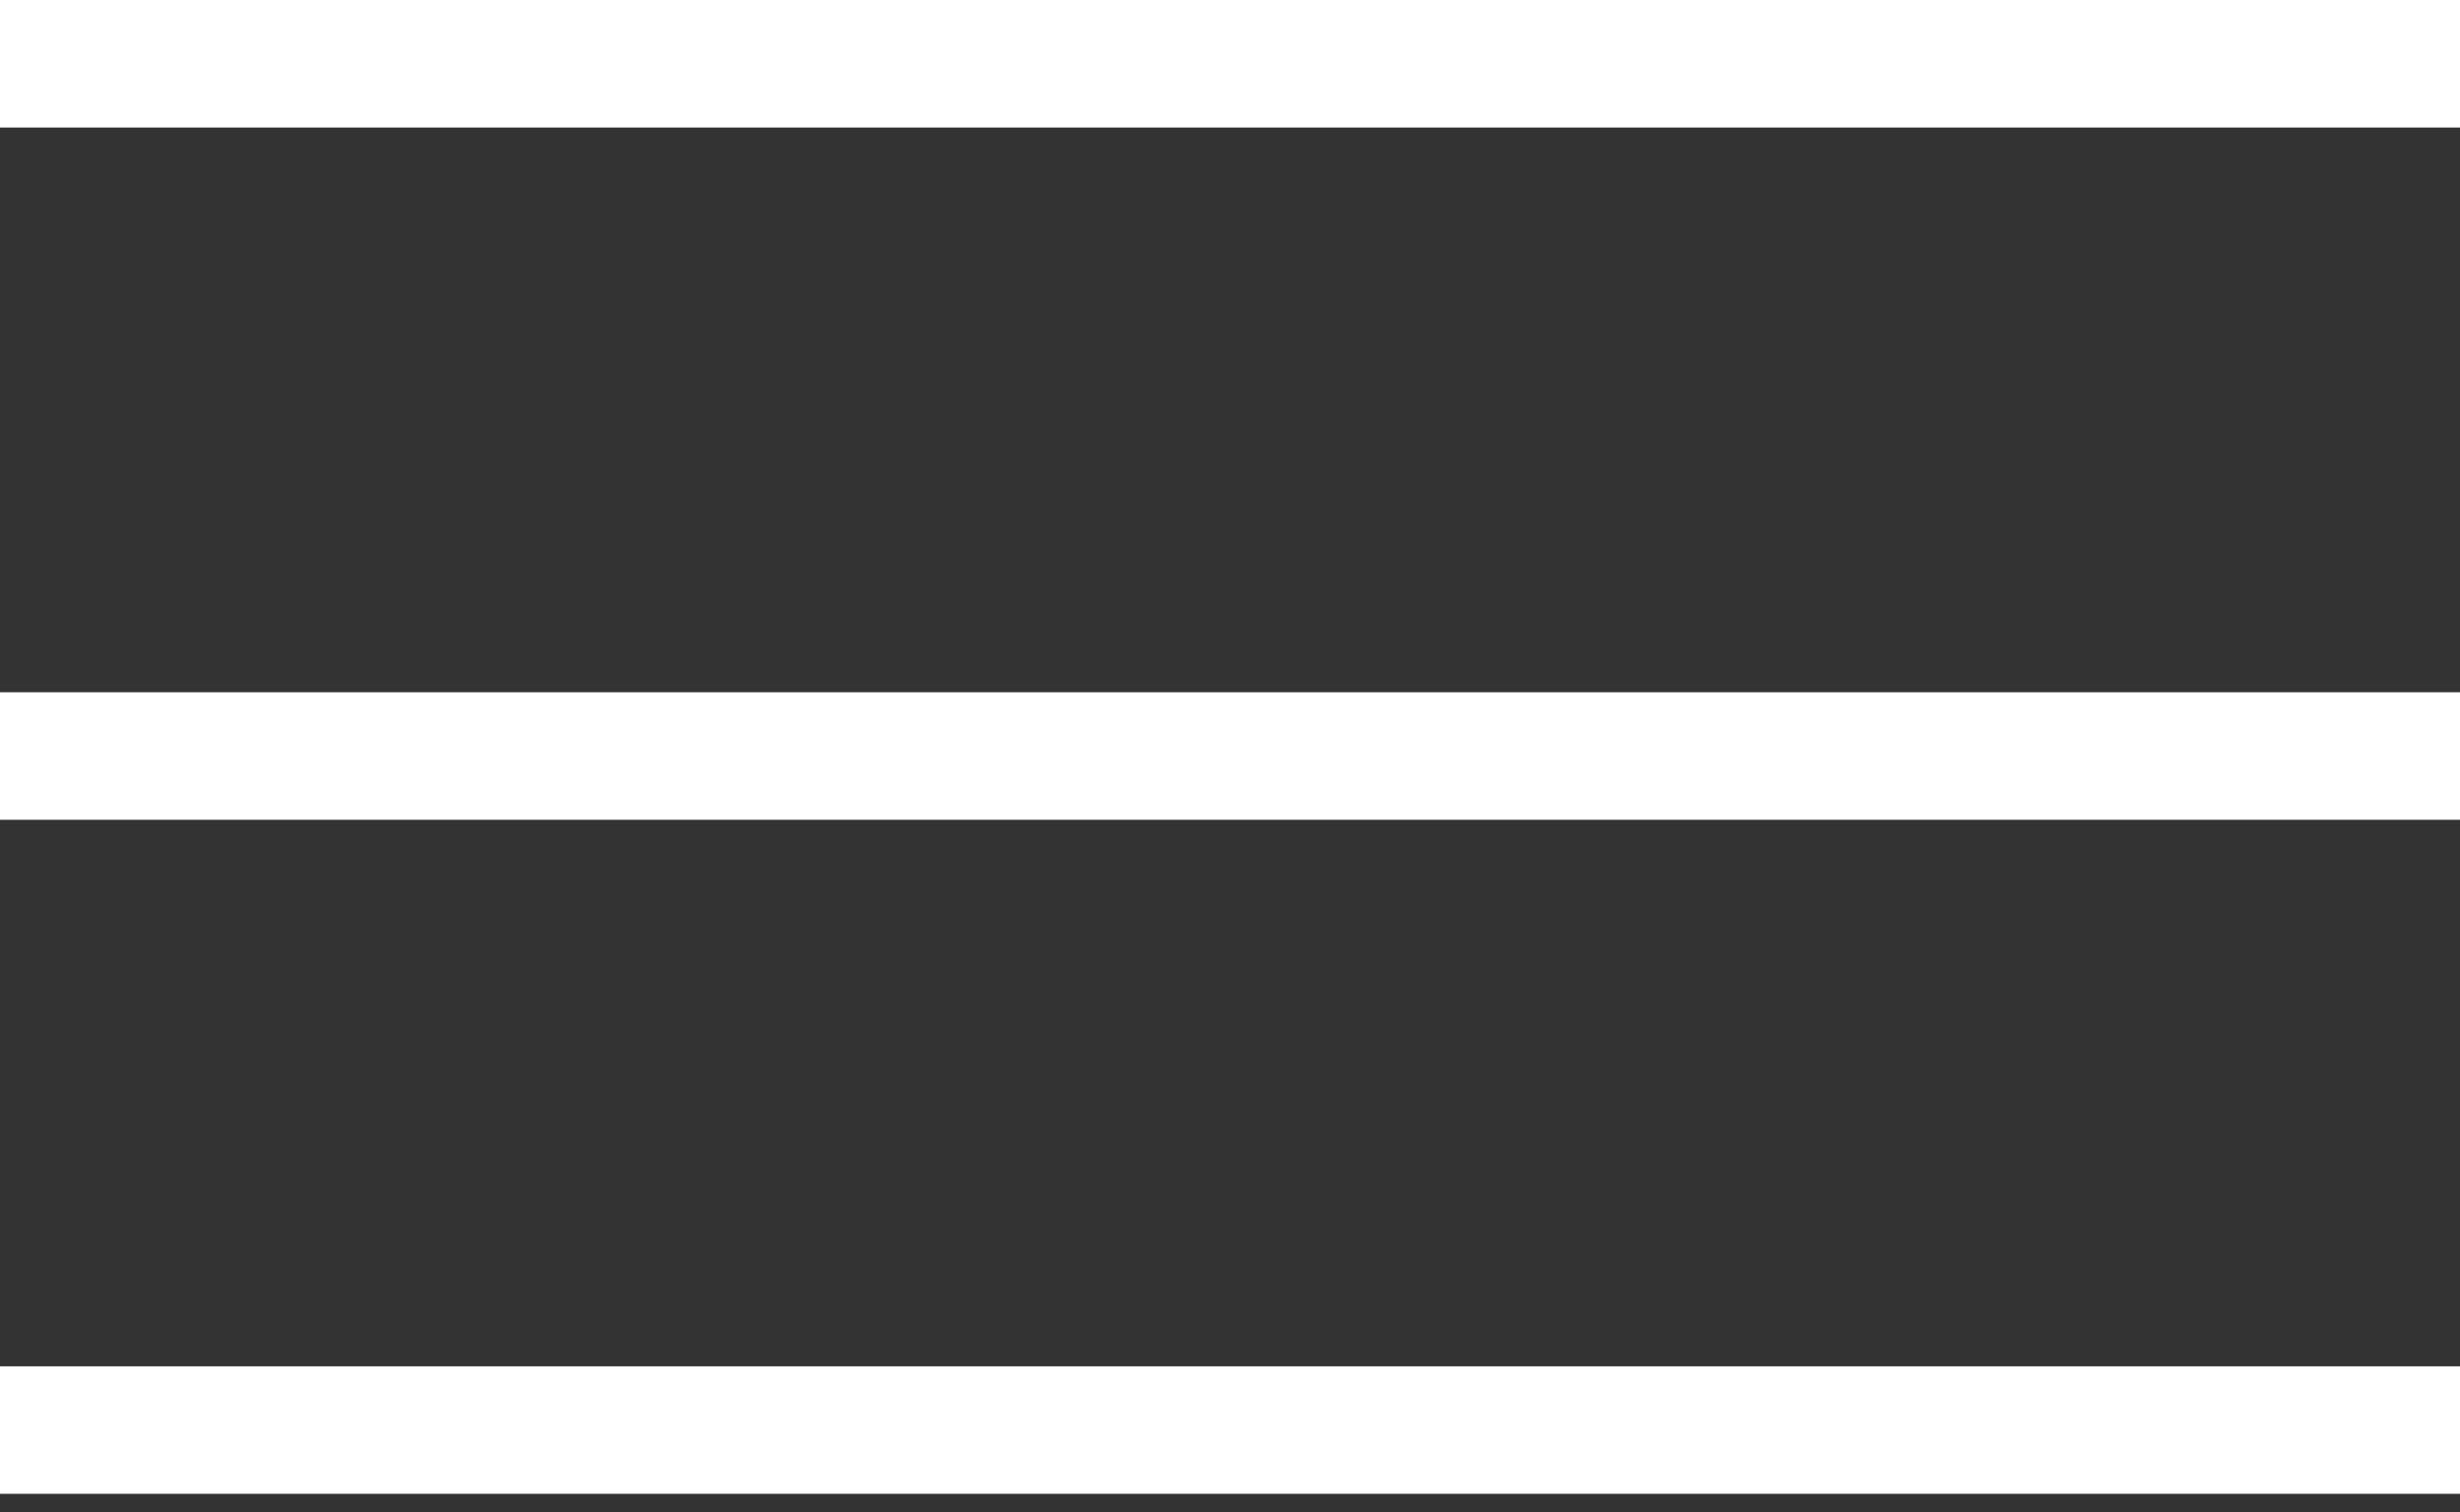
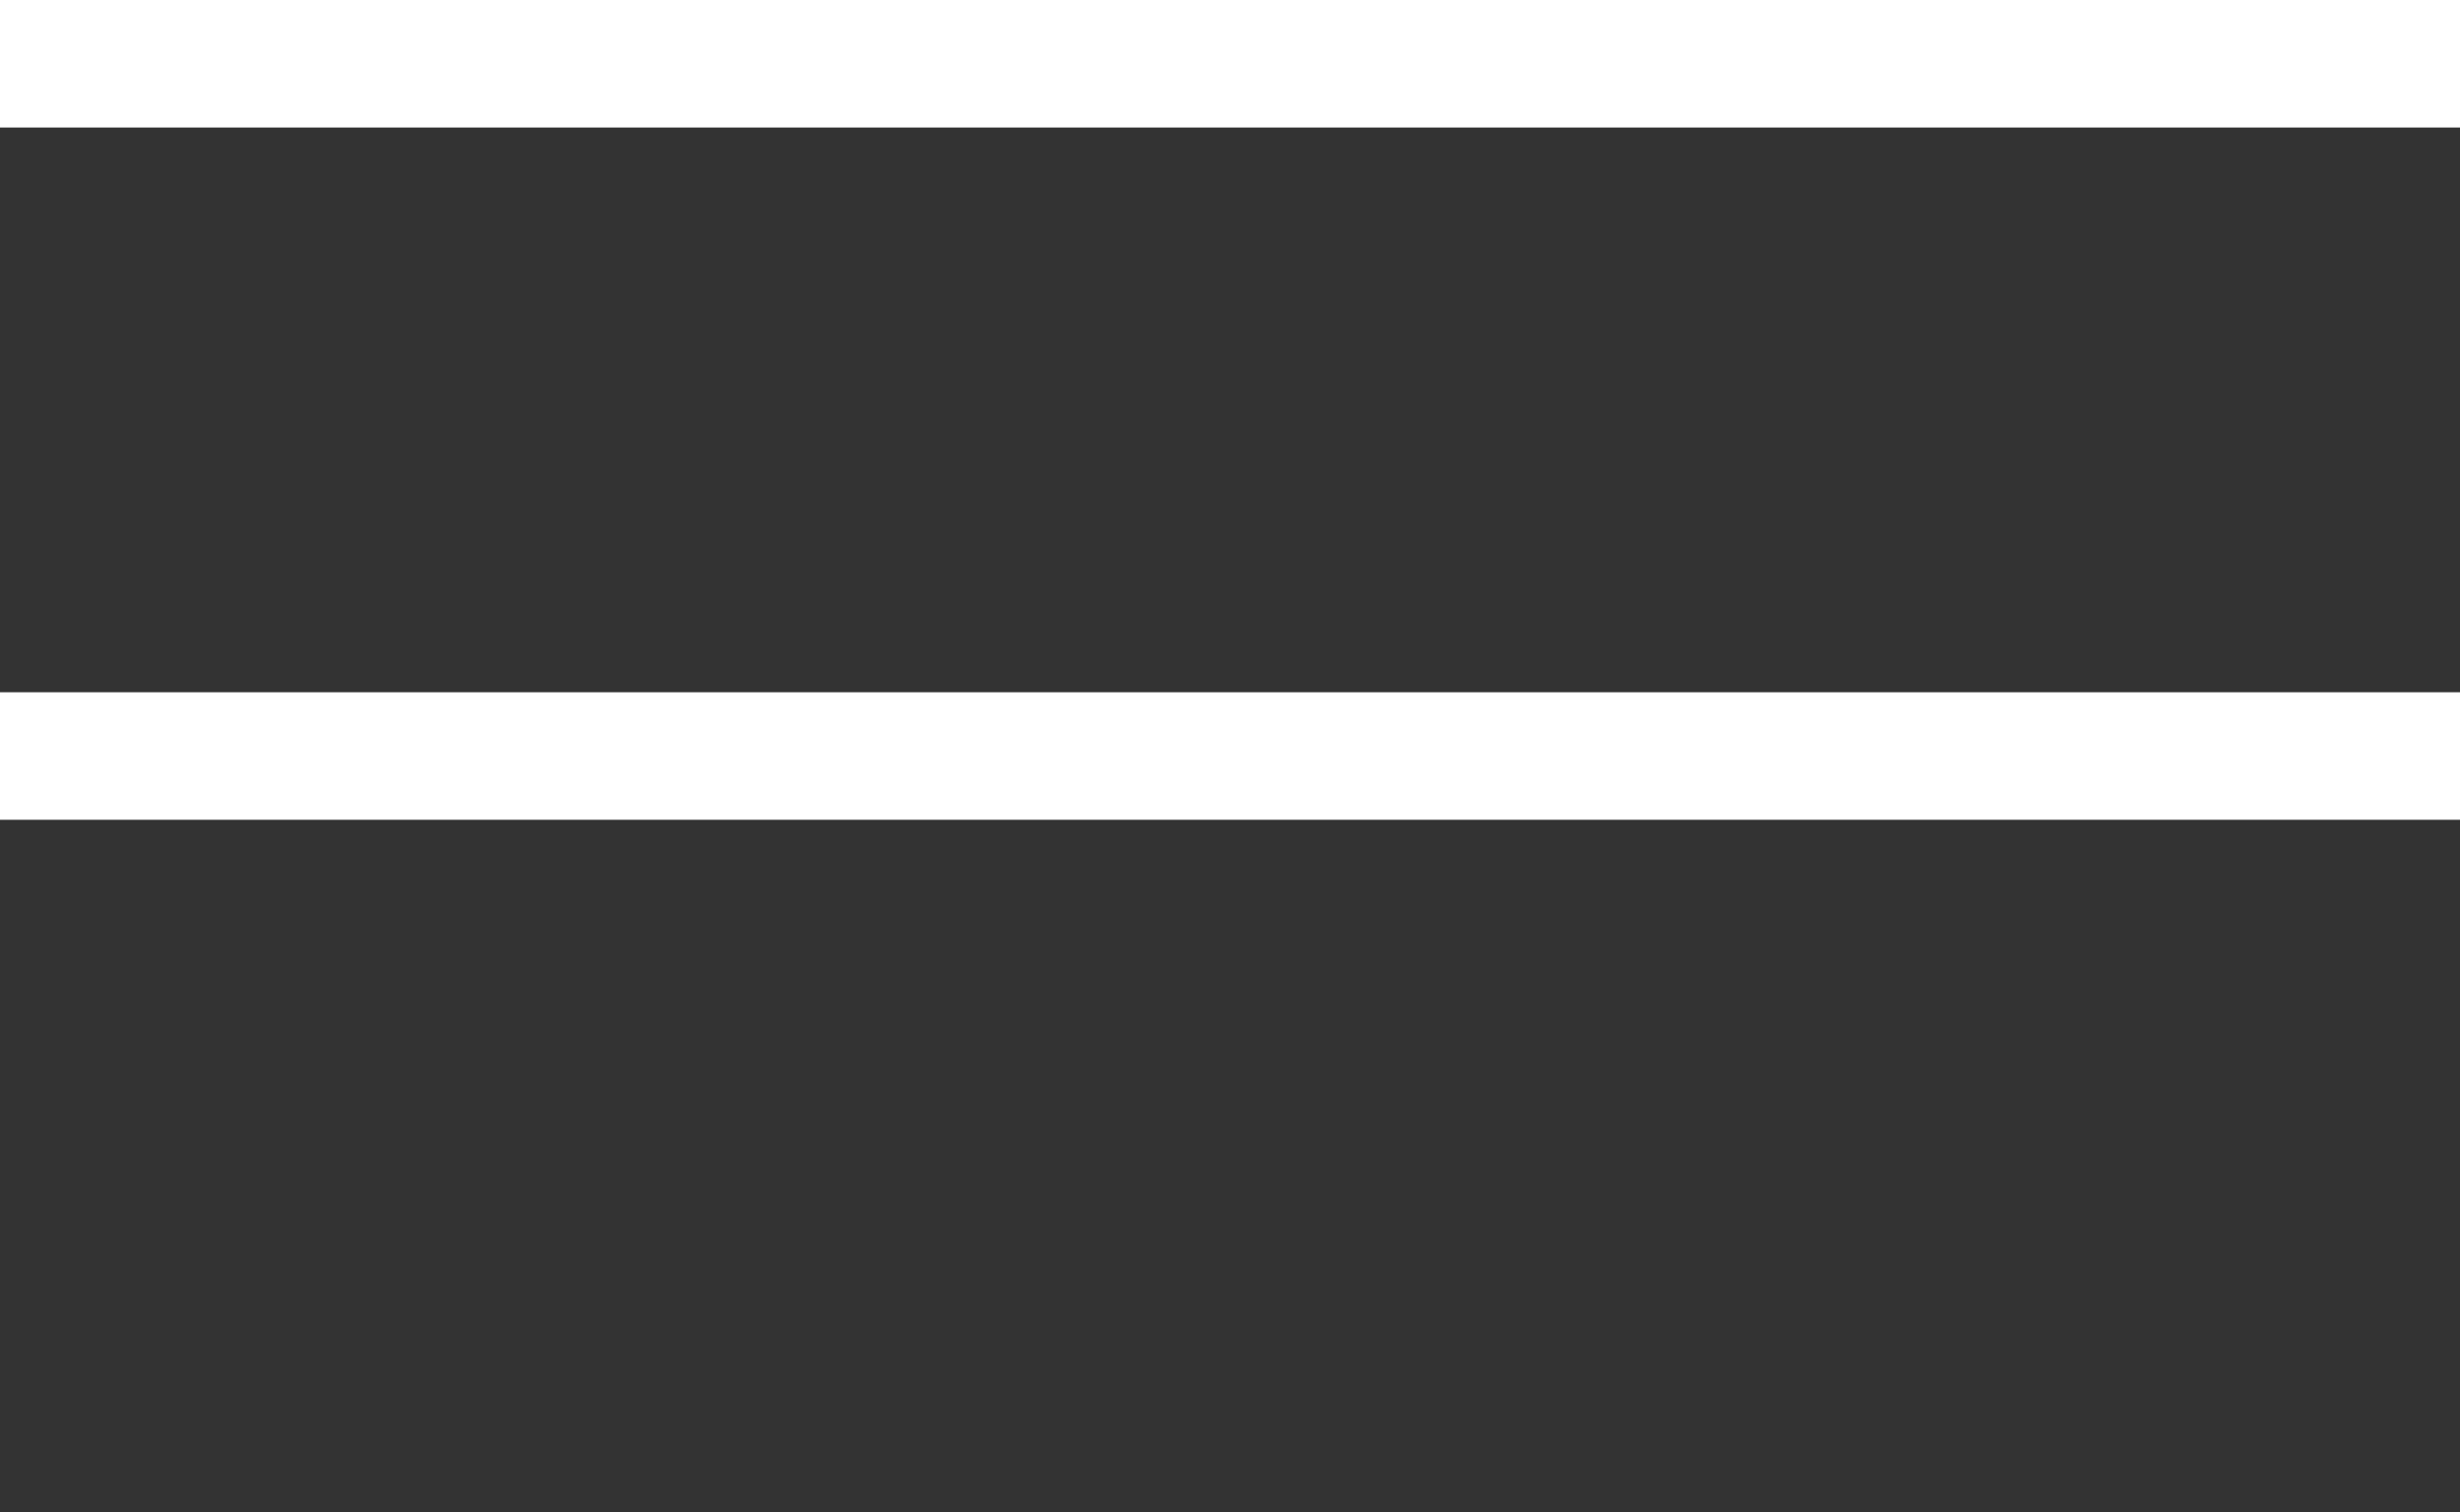
<svg xmlns="http://www.w3.org/2000/svg" version="1.1" id="Слой_1" x="0px" y="0px" viewBox="0 0 13.5 8.3" style="enable-background:new 0 0 13.5 8.3;" xml:space="preserve">
  <rect x="0" y="0" width="13.5" height="8.3" fill="#333333" stroke="none" />
  <style type="text/css">
	.st0{fill:#FFFFFF;}
</style>
  <rect class="st0" width="13.5" height="0.7" />
  <rect y="3.8" class="st0" width="13.5" height="0.7" />
-   <rect y="7.5" class="st0" width="13.5" height="0.7" />
</svg>